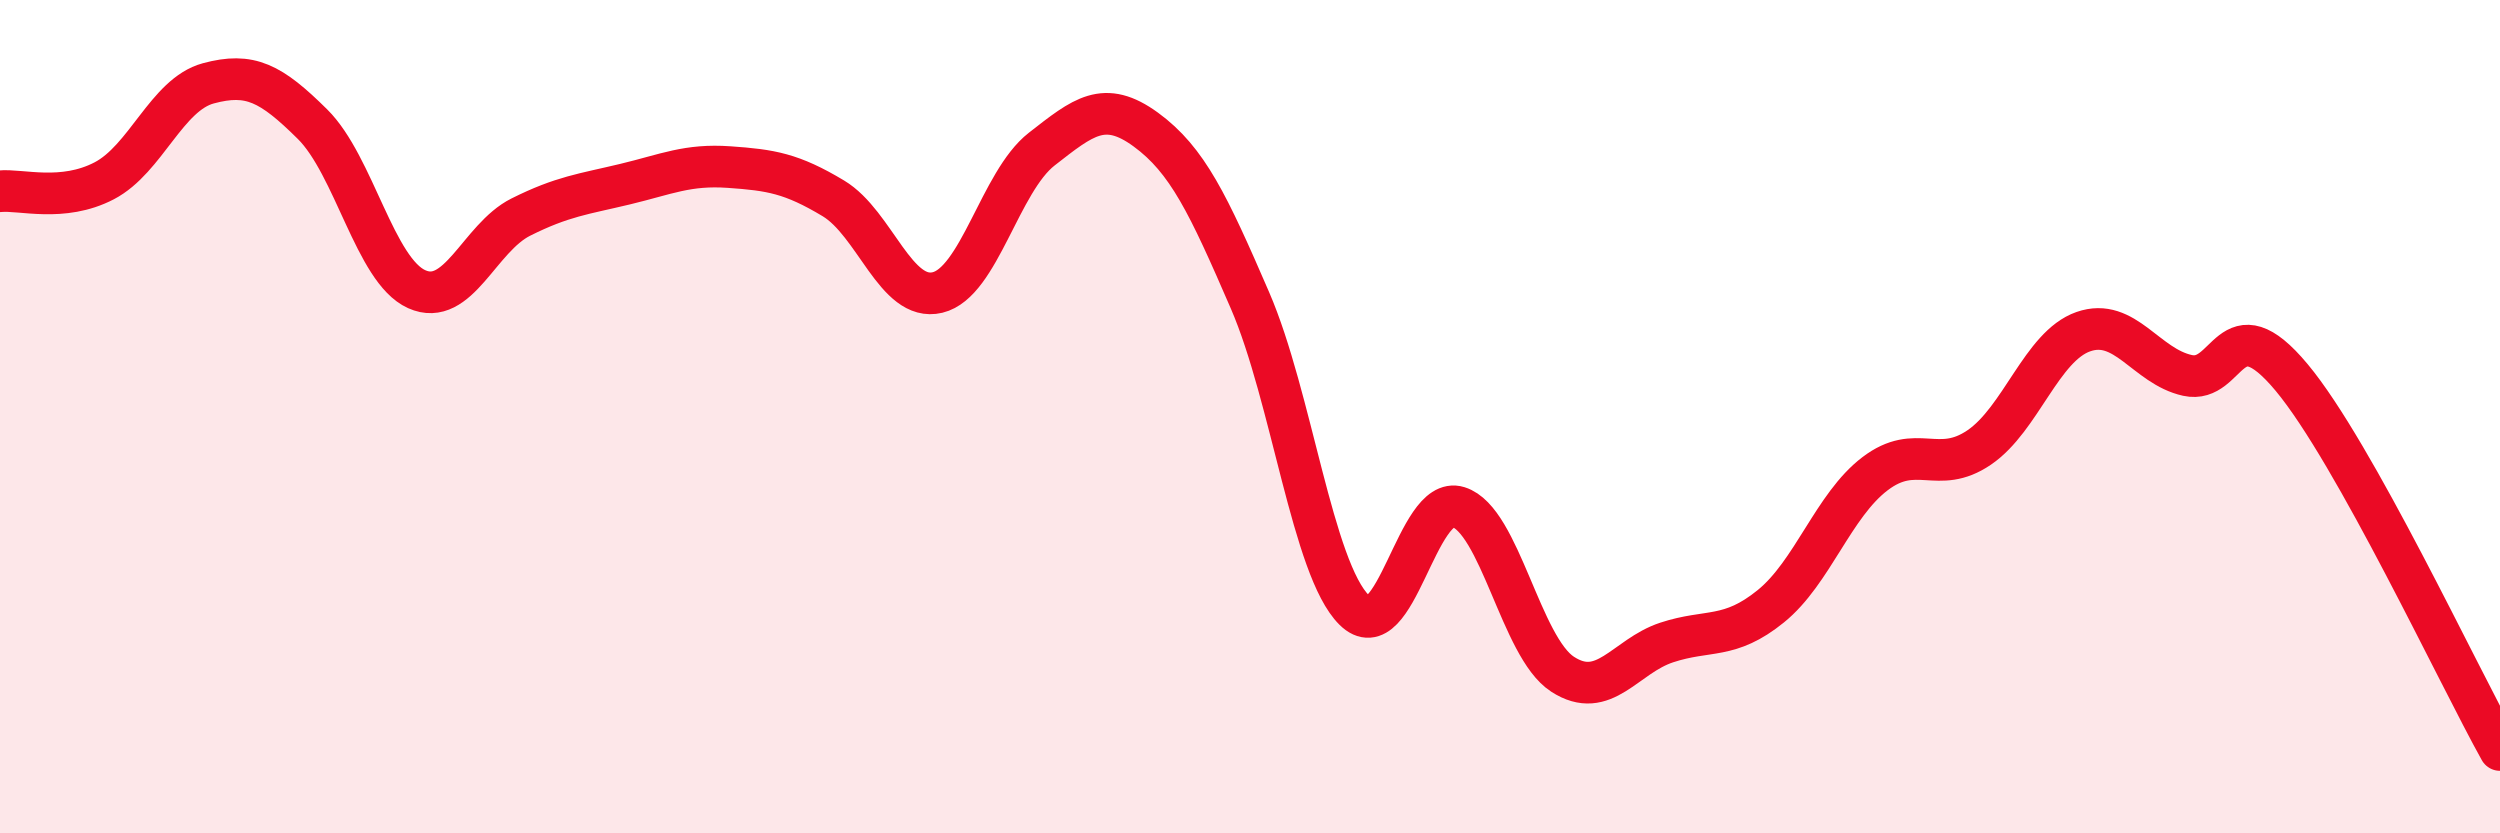
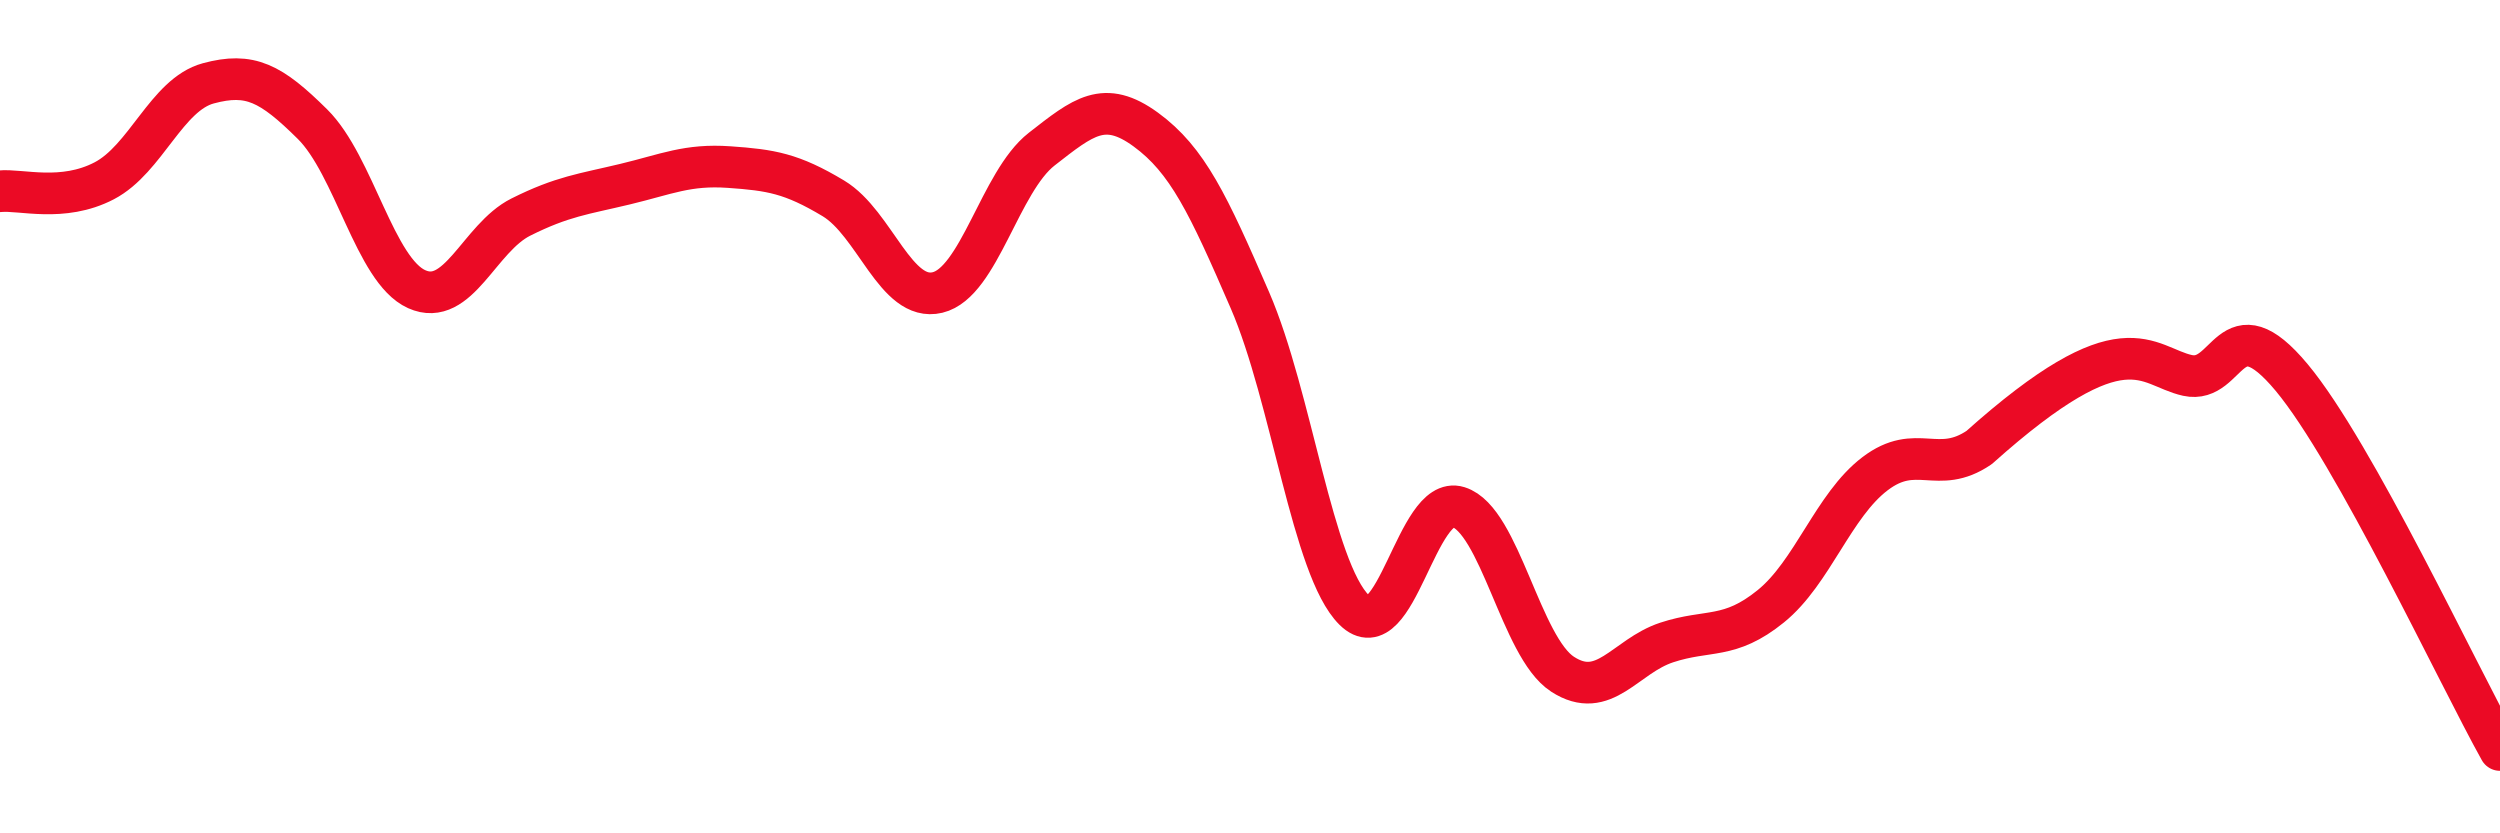
<svg xmlns="http://www.w3.org/2000/svg" width="60" height="20" viewBox="0 0 60 20">
-   <path d="M 0,4.59 C 0.5,4.54 1.5,4.86 2.5,4.34 C 3.5,3.82 4,2.27 5,2 C 6,1.73 6.5,1.99 7.5,2.98 C 8.5,3.97 9,6.49 10,6.94 C 11,7.39 11.5,5.71 12.5,5.21 C 13.5,4.71 14,4.66 15,4.42 C 16,4.18 16.5,3.94 17.5,4.01 C 18.5,4.08 19,4.16 20,4.76 C 21,5.36 21.5,7.26 22.5,7.02 C 23.5,6.78 24,4.36 25,3.58 C 26,2.8 26.5,2.38 27.5,3.11 C 28.5,3.84 29,4.9 30,7.21 C 31,9.52 31.5,13.65 32.5,14.64 C 33.5,15.63 34,11.86 35,12.17 C 36,12.48 36.5,15.53 37.5,16.18 C 38.5,16.83 39,15.75 40,15.42 C 41,15.09 41.5,15.36 42.5,14.55 C 43.5,13.74 44,12.13 45,11.37 C 46,10.61 46.5,11.42 47.5,10.74 C 48.5,10.06 49,8.31 50,7.96 C 51,7.61 51.5,8.79 52.5,9.01 C 53.5,9.23 53.5,7.26 55,9.06 C 56.5,10.86 59,16.21 60,18L60 20L0 20Z" fill="#EB0A25" opacity="0.1" stroke-linecap="round" stroke-linejoin="round" />
-   <path d="M 0,4.59 C 0.5,4.54 1.5,4.86 2.5,4.34 C 3.5,3.82 4,2.27 5,2 C 6,1.73 6.5,1.99 7.5,2.98 C 8.5,3.97 9,6.49 10,6.94 C 11,7.39 11.5,5.71 12.5,5.21 C 13.5,4.71 14,4.66 15,4.42 C 16,4.18 16.5,3.94 17.5,4.01 C 18.5,4.08 19,4.16 20,4.76 C 21,5.36 21.5,7.26 22.5,7.02 C 23.5,6.78 24,4.36 25,3.58 C 26,2.8 26.5,2.38 27.5,3.11 C 28.5,3.84 29,4.9 30,7.21 C 31,9.52 31.5,13.65 32.5,14.64 C 33.5,15.63 34,11.86 35,12.17 C 36,12.48 36.5,15.53 37.5,16.18 C 38.5,16.83 39,15.75 40,15.42 C 41,15.09 41.5,15.36 42.5,14.55 C 43.5,13.74 44,12.13 45,11.37 C 46,10.61 46.5,11.42 47.5,10.74 C 48.5,10.06 49,8.31 50,7.96 C 51,7.61 51.5,8.79 52.5,9.01 C 53.5,9.23 53.5,7.26 55,9.06 C 56.5,10.86 59,16.21 60,18" stroke="#EB0A25" stroke-width="1" fill="none" stroke-linecap="round" stroke-linejoin="round" />
+   <path d="M 0,4.59 C 0.5,4.54 1.5,4.86 2.5,4.34 C 3.5,3.82 4,2.27 5,2 C 6,1.73 6.5,1.99 7.5,2.98 C 8.5,3.97 9,6.49 10,6.94 C 11,7.39 11.5,5.71 12.5,5.21 C 13.5,4.71 14,4.66 15,4.42 C 16,4.18 16.5,3.94 17.5,4.01 C 18.5,4.08 19,4.16 20,4.76 C 21,5.36 21.5,7.26 22.5,7.02 C 23.5,6.78 24,4.36 25,3.58 C 26,2.8 26.5,2.38 27.5,3.11 C 28.5,3.84 29,4.9 30,7.21 C 31,9.52 31.5,13.65 32.5,14.64 C 33.5,15.63 34,11.86 35,12.17 C 36,12.48 36.5,15.53 37.5,16.18 C 38.5,16.83 39,15.75 40,15.42 C 41,15.09 41.5,15.36 42.5,14.55 C 43.5,13.74 44,12.13 45,11.37 C 46,10.61 46.5,11.42 47.5,10.74 C 51,7.61 51.5,8.79 52.5,9.01 C 53.5,9.23 53.5,7.26 55,9.06 C 56.5,10.86 59,16.21 60,18" stroke="#EB0A25" stroke-width="1" fill="none" stroke-linecap="round" stroke-linejoin="round" />
</svg>